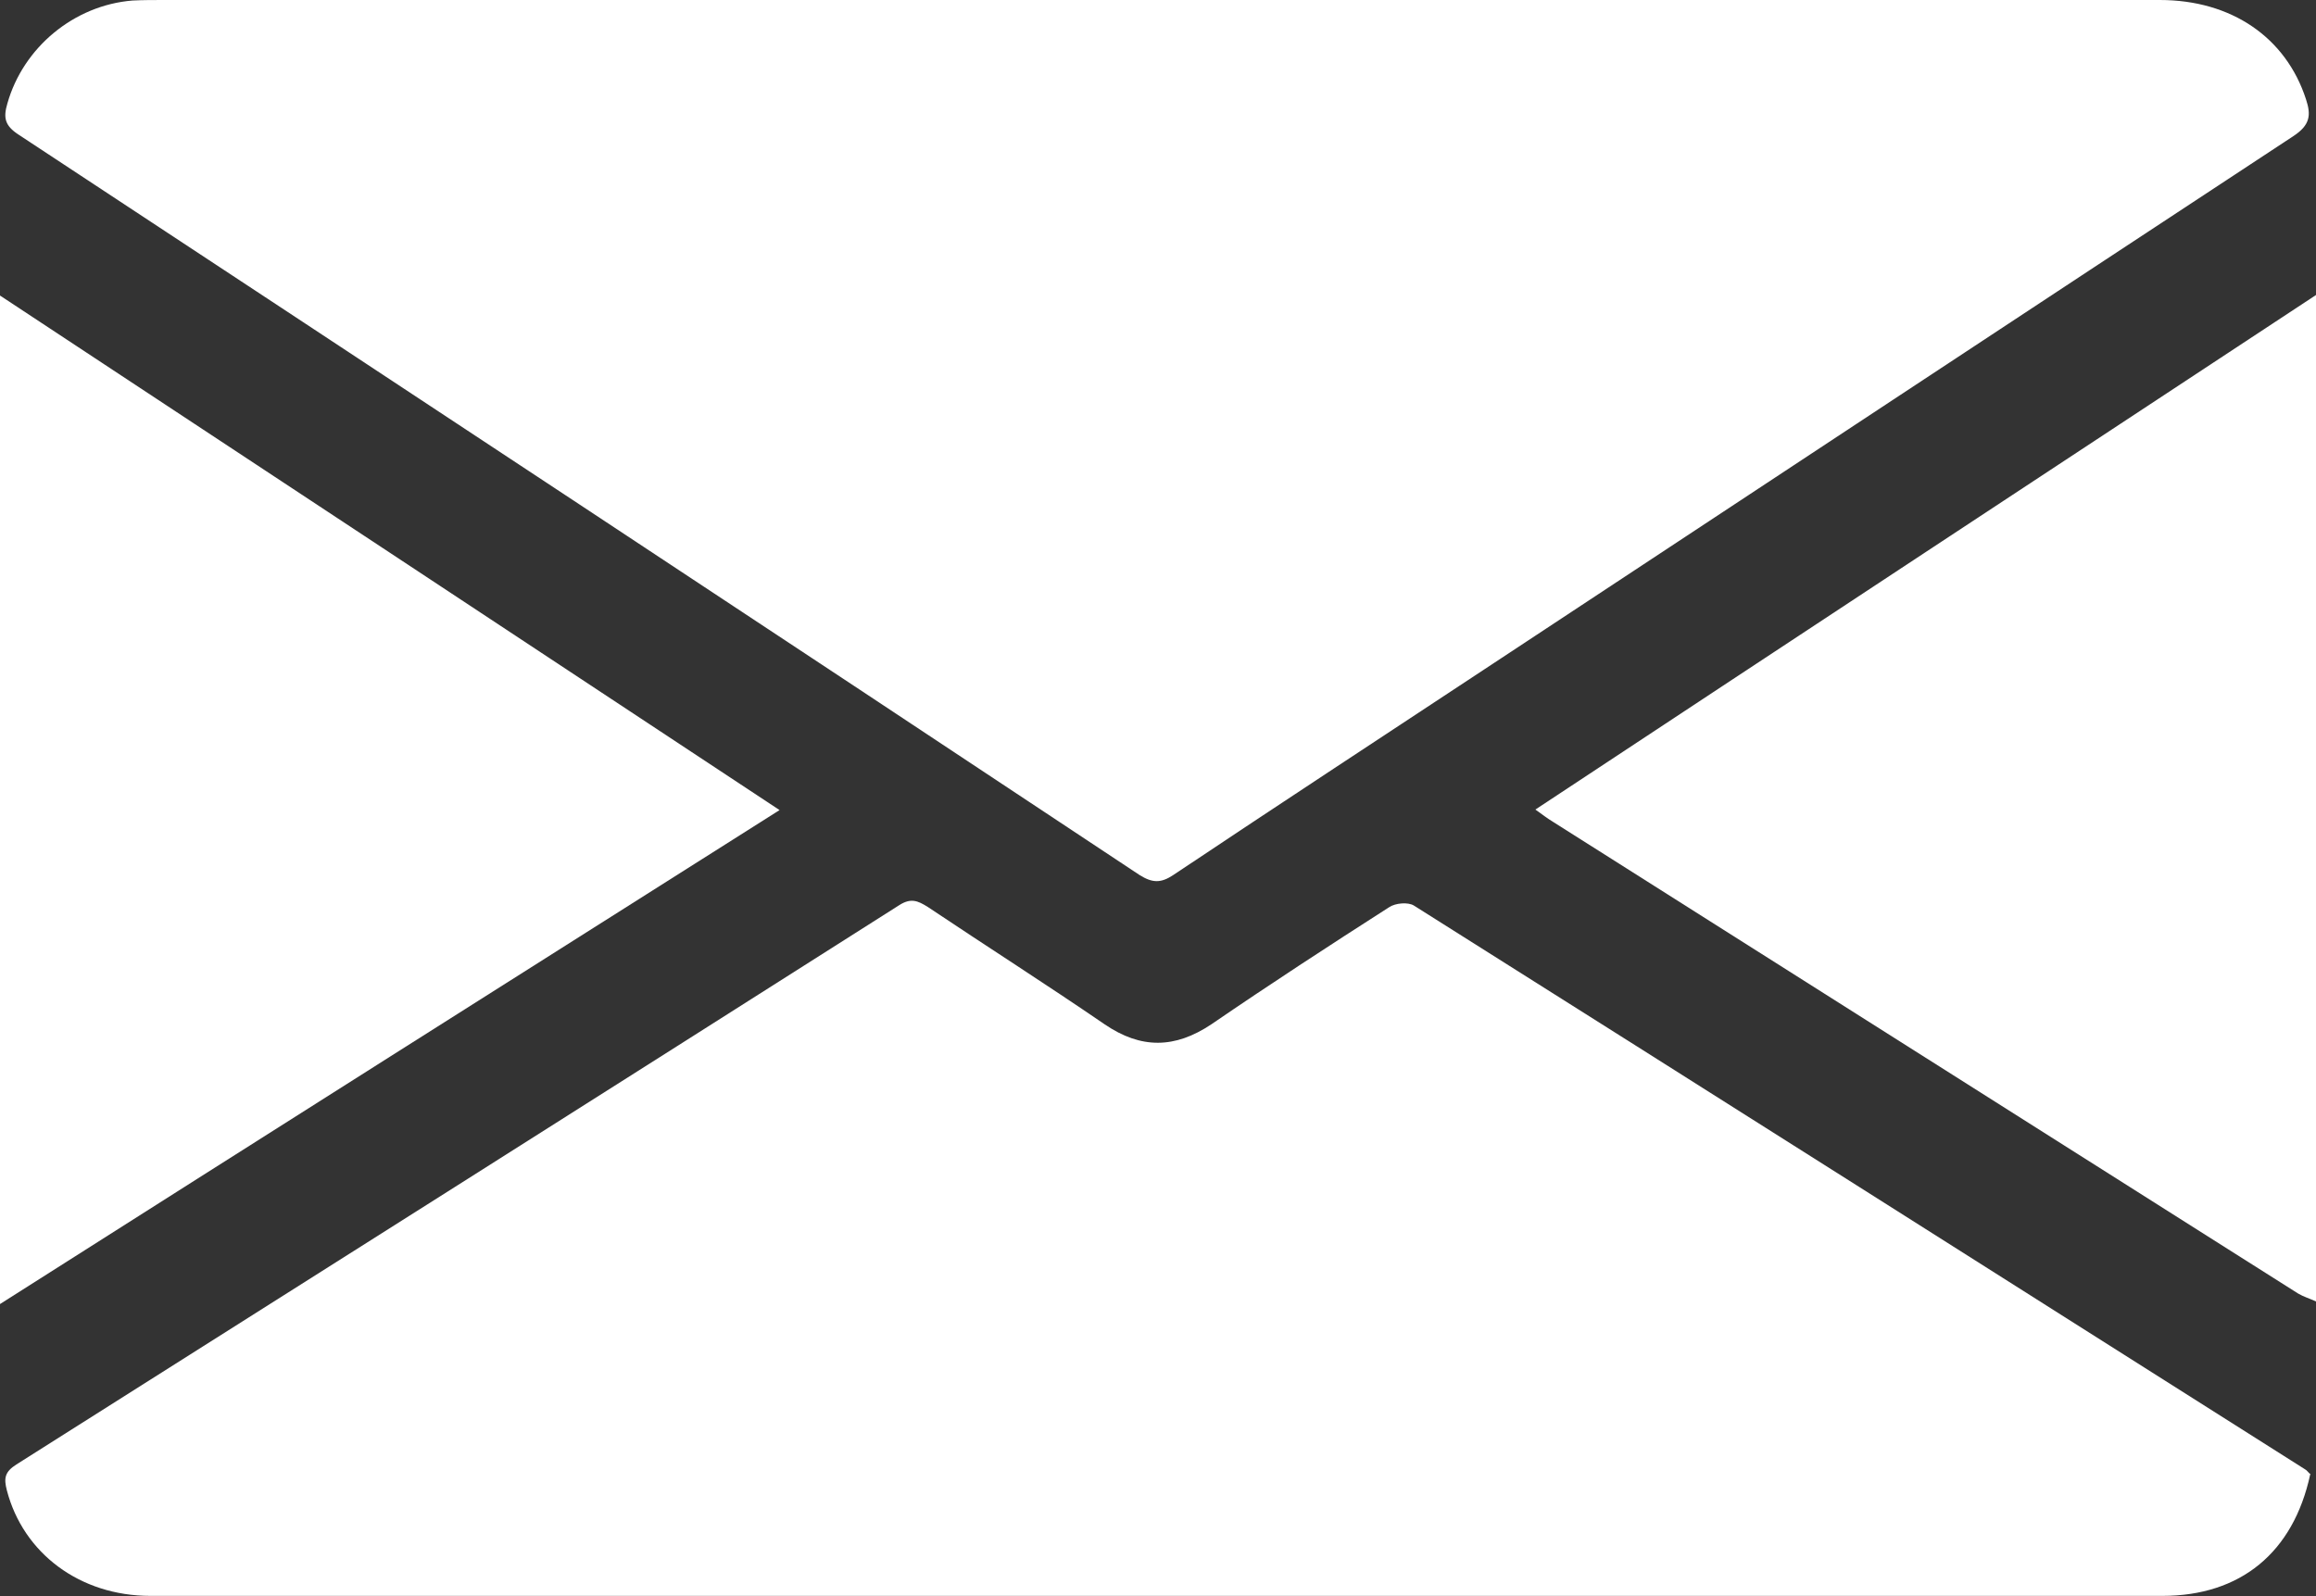
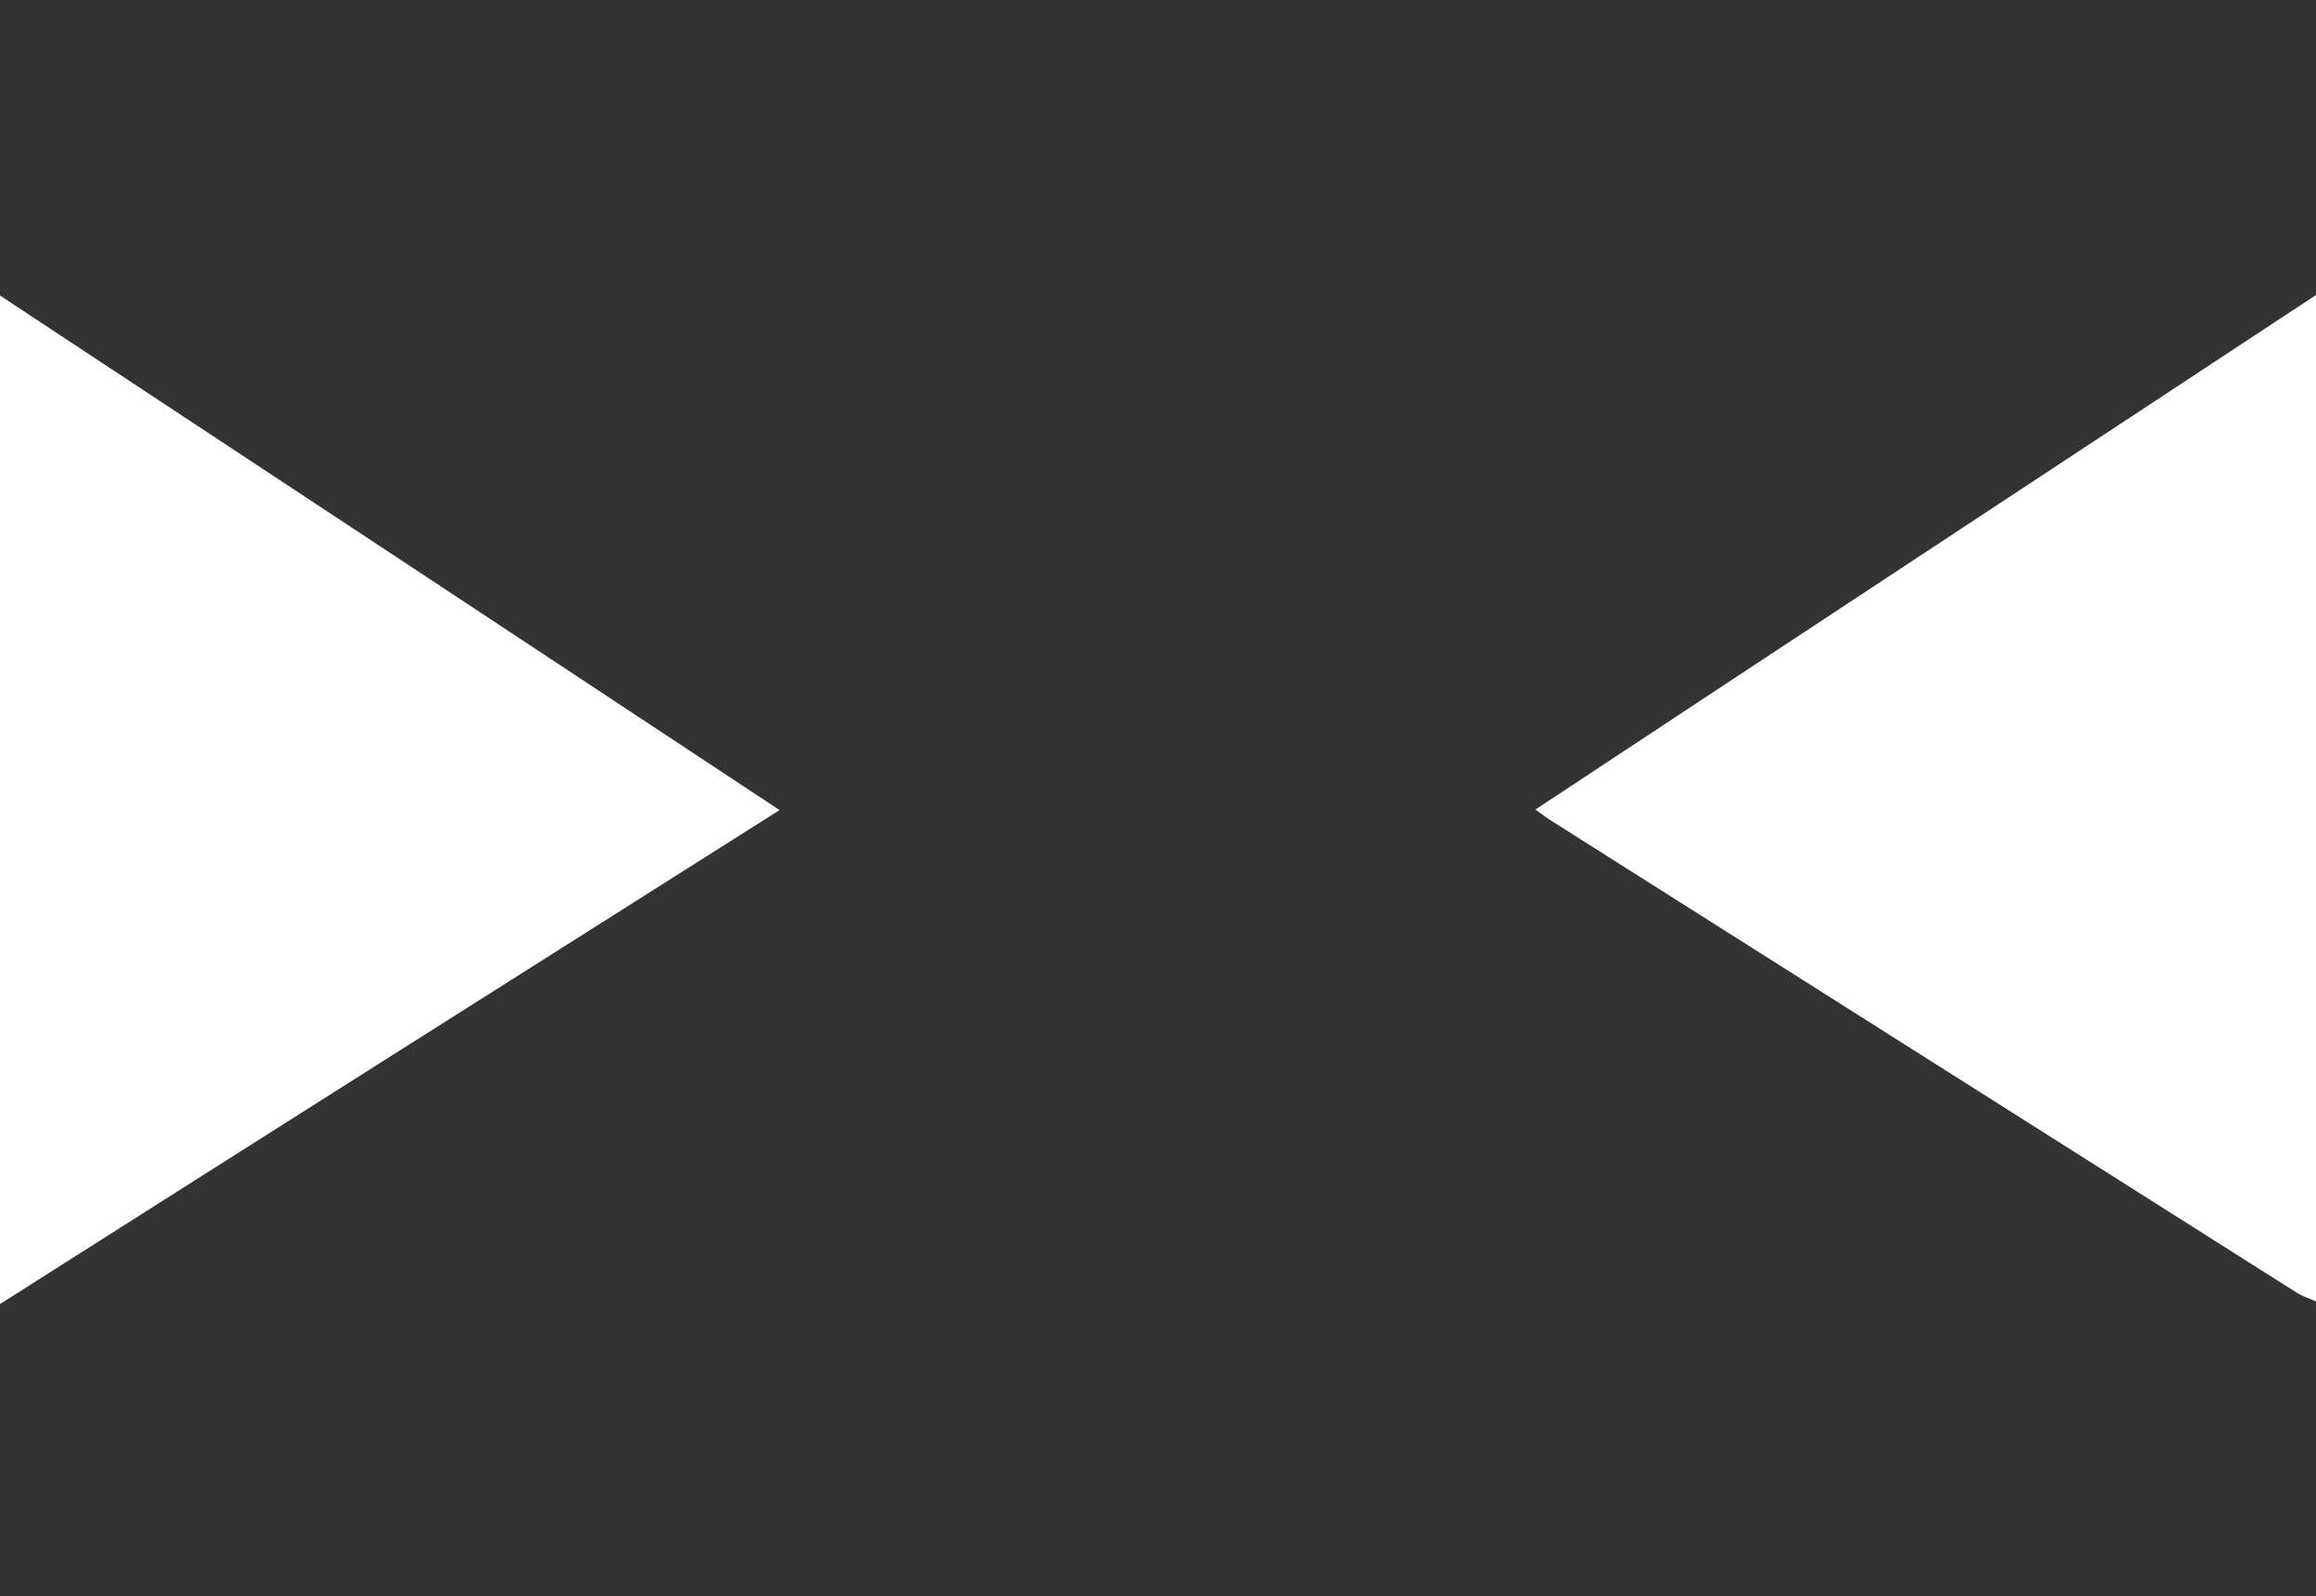
<svg xmlns="http://www.w3.org/2000/svg" id="Layer_3" data-name="Layer 3" version="1.1" viewBox="0 0 438.8 302.5">
  <rect x="0" y="0" width="438.8" height="302.5" fill="#333333" stroke="none" />
  <defs>
    <style>
      .cls-1, .cls-2 {
        fill: #fff;
        stroke-width: 0px;
      }

      .cls-1, .cls-3 {
        display: none;
      }
    </style>
  </defs>
-   <path class="cls-1" d="M431.2,264.2c-14-11.7-96-63.7-109.6-61.3-6.4,1.1-11.3,6.6-24.4,22.2-6.1,7.7-12.7,14.9-19.9,21.6-13.2-3.2-25.9-7.9-38-14.1-47.3-23-85.5-61.3-108.5-108.6-6.2-12.1-10.9-24.8-14.1-38,6.7-7.2,13.9-13.8,21.6-19.9,15.6-13.1,21.1-18,22.2-24.4,2.4-13.7-49.6-95.6-61.3-109.6-4.9-5.8-9.3-9.7-15-9.7-16.6,0-91.3,92.4-91.3,104.3s1.6,97.1,123,220.7c123.5,121.4,219.7,123,220.7,123,12,0,104.3-74.7,104.3-91.2s-3.9-10.1-9.7-15h0Z" />
  <path class="cls-1" d="M328.9,130.4h32c-.1-70.7-57.3-127.9-128-128v32c53,0,95.9,43,96,96Z" />
-   <path class="cls-1" d="M408.9,130.4h32c-.1-114.8-93.2-207.9-208-208v32c97.2,0,175.9,78.8,176,176Z" />
  <g class="cls-3">
    <path class="cls-2" d="M212.2,368.1C89.5,364.8-7.4,264.1-4.2,142.9-1,18.4,99.7-77.2,224.4-74.1c120.3,3,217.4,106.4,213.4,228.9-3.8,115.7-99.8,216-225.6,213.3ZM240.3,191.2c13.6,24,33.3,28.4,55.8,13.1,10.8-7.4,18.4-17.5,23.6-29.4,9.7-22.1,11.7-45.2,9-68.9-4.7-41-31.3-73.4-69.9-82.3-45.3-10.5-85.2.8-116.9,35.1-32,34.7-43.4,76.8-36.6,123.1,6.2,42.4,28.8,73.3,70.5,87,31.8,10.5,63.3,6.7,93.4-7.5,7.5-3.5,9.6-8.5,6.9-14.6-3-6.5-8.2-8.1-16-4.4-19.3,9.2-39.6,12.9-60.8,10-31.1-4.3-55.5-19.2-66.9-49.4-16.6-44.1-9.1-85.7,18.8-123,17.9-24,43.1-37.1,73.3-38.7,29.3-1.6,55,7,70.8,33,18.6,30.5,18.4,62.9,3.9,95.1-4.1,9.2-11.3,16.2-20.6,20.5-10,4.5-17.8.2-18.5-10.8-.4-6.5-.2-13.2.9-19.6,3.6-21.6,7.5-43.2,11.6-64.7.7-3.5,0-5.2-3.2-6.5-15.9-6.3-32.1-8.9-48.9-5-38.5,8.9-67.1,51.1-61.4,90.3,3.8,26,22.6,39.3,48.4,34.4,12.4-2.4,23-8.2,32.8-16.8Z" />
-     <path class="cls-2" d="M249.6,103.8c-2.7,14.4-4.6,28.3-8,41.9-5.3,21-16.5,37.3-38.9,42.8-10.8,2.7-20.2-3.7-22.7-14.5-8.4-36.4,28.4-76.7,65.2-71.4,1.3.2,2.5.7,4.4,1.2Z" />
  </g>
  <g>
    <path class="cls-2" d="M438.8,246.6c-1.1-.5-2.4-.9-3.4-1.5-47.1-29.8-94.1-59.6-141.2-89.4-1-.6-1.9-1.3-3.3-2.3,49.5-32.7,98.7-65.1,147.9-97.5v190.8Z" />
-     <path class="cls-2" d="M219.3,0c63.3,0,126.6,0,189.9,0,13.6,0,23.9,7.1,27.7,18.8,1,3,.8,4.9-2.4,7-50.5,33.2-100.9,66.5-151.4,99.8-20.3,13.4-40.6,26.7-60.8,40.2-2.4,1.6-4,1.5-6.4,0C145.2,118.9,74.4,72.2,3.5,25.5c-2.6-1.7-2.9-3.2-2.1-5.9C4.4,9,14,1,25.1.1,27.1,0,29.1,0,31.1,0,93.8,0,156.5,0,219.3,0Z" />
-     <path class="cls-2" d="M437.7,279.4c-3.2,14.8-13.2,23-28,23-127.1,0-254.1,0-381.2,0-13.4,0-24.1-8.1-27.2-20-.6-2.3-.4-3.5,1.8-4.9,55.8-35.3,111.6-70.6,167.3-106,2.2-1.4,3.5-.8,5.3.3,11.2,7.5,22.5,14.7,33.6,22.3,6.9,4.7,13.3,4.6,20.2,0,11.1-7.6,22.3-14.9,33.7-22.2,1.2-.8,3.6-1,4.7-.3,56.3,35.5,112.6,71.2,168.8,106.8.4.2.6.6,1.1,1Z" />
    <path class="cls-2" d="M147.7,153.5C98.4,184.7,49.4,215.7,0,247.1V56c49.3,32.5,98.2,64.8,147.7,97.5Z" />
  </g>
</svg>